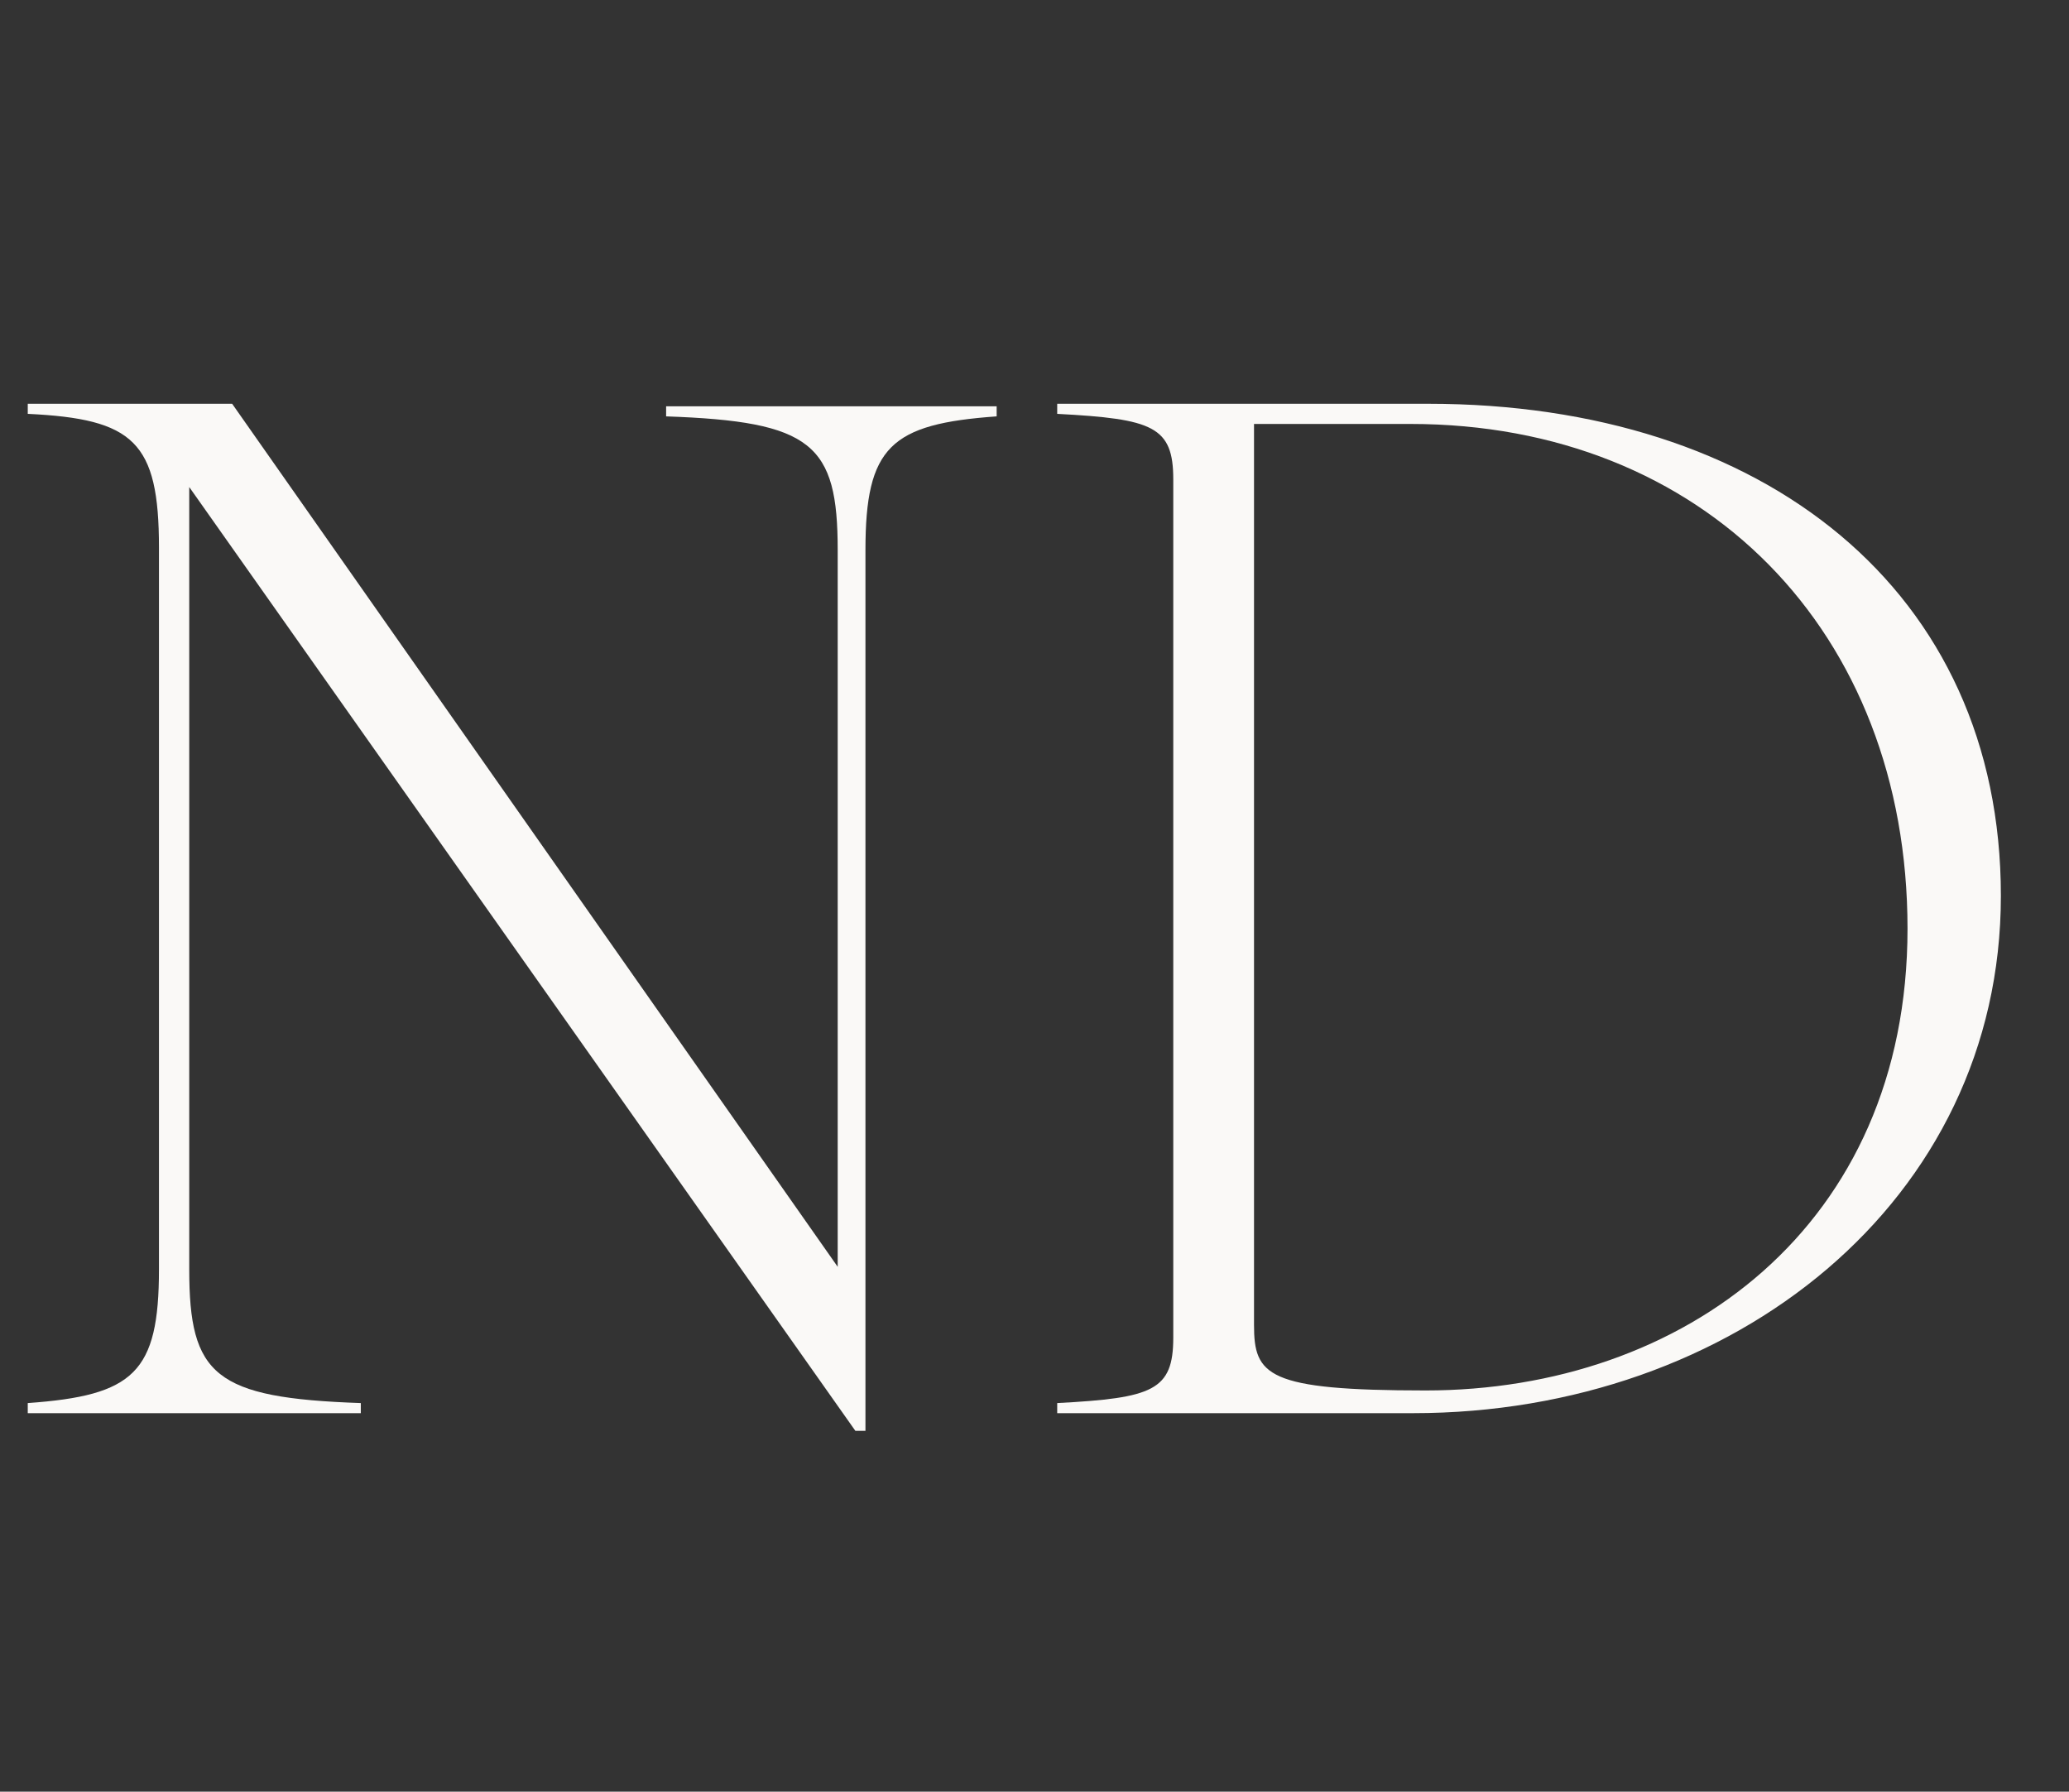
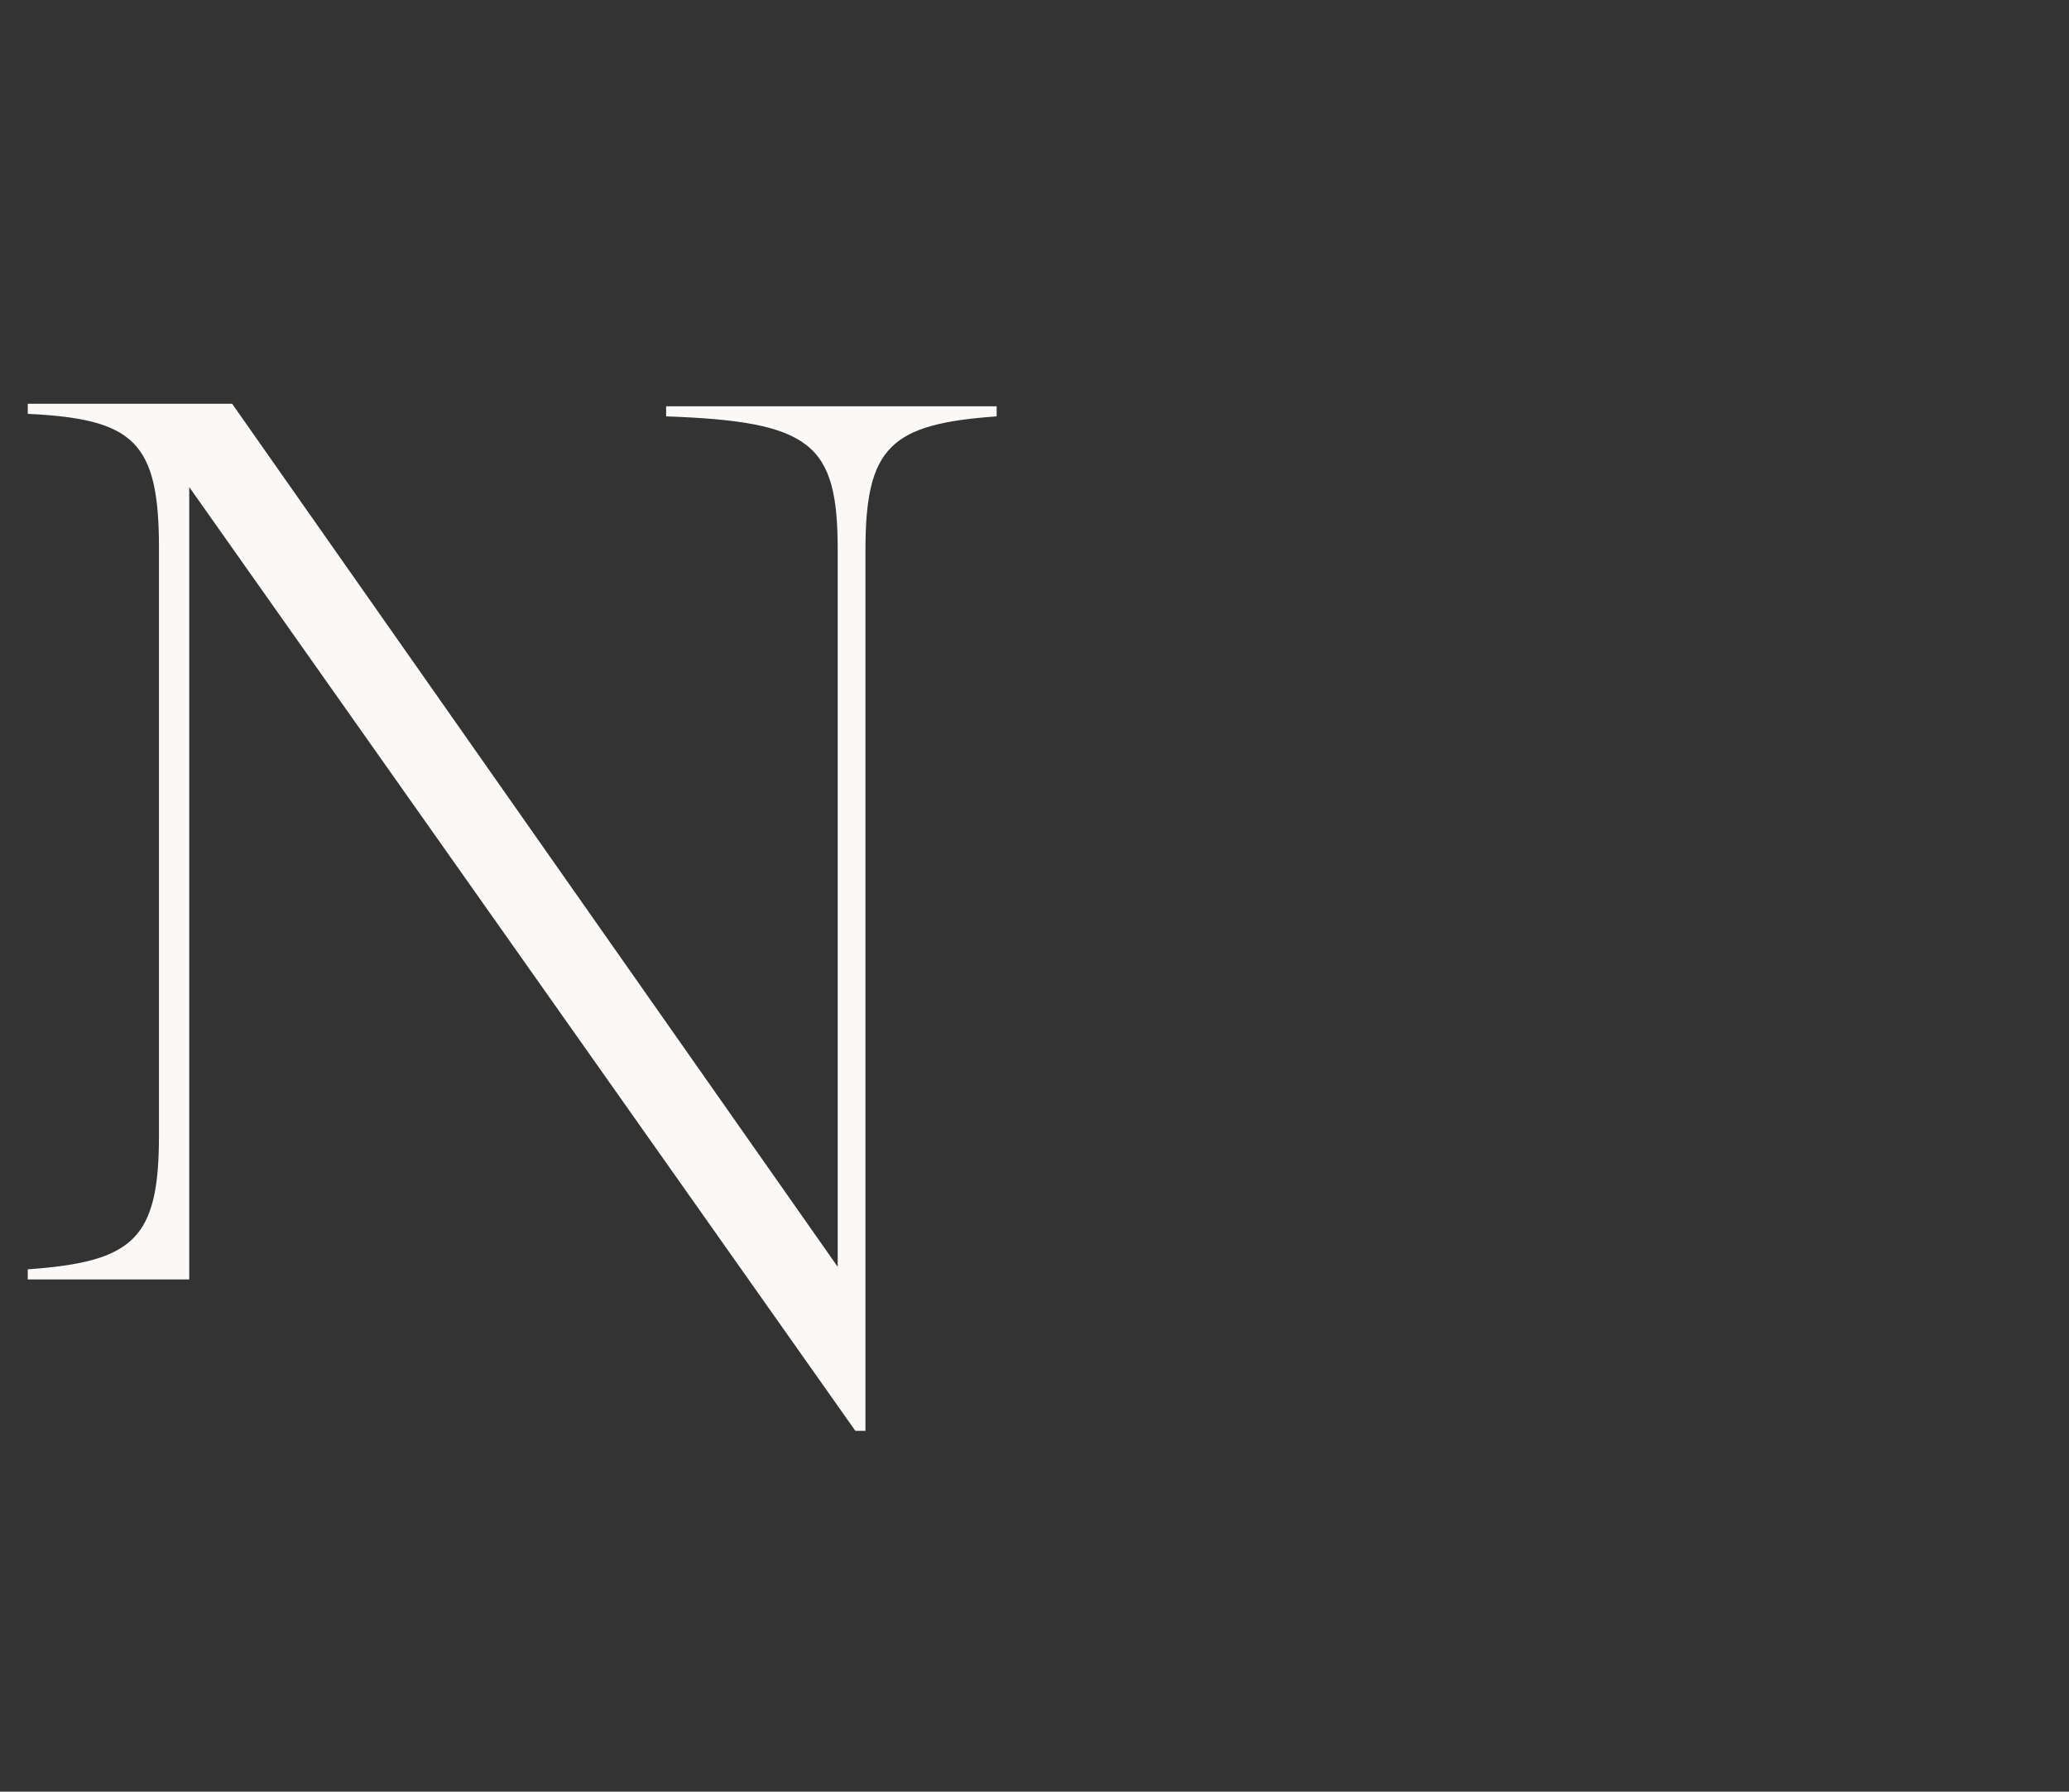
<svg xmlns="http://www.w3.org/2000/svg" id="Layer_1" version="1.1" viewBox="0 0 82 71">
  <rect x="0" y="0" width="82" height="71" fill="#333333" stroke="none" />
  <defs>
    <style>
      .st0 {
        isolation: isolate;
      }

      .st1 {
        fill: #faf9f7;
      }
    </style>
  </defs>
  <g id="ND" class="st0">
    <g class="st0">
-       <path class="st1" d="M6.3,50.3v-28.6c0-4.2-1-5.1-5.2-5.3v-.4h8.1l24,34.2v-28.4c0-4.2-1-5.1-6.8-5.3v-.4h13.1v.4c-4.2.3-5.2,1.2-5.2,5.3v34.9h-.4L7.5,19.3v31c0,4.2,1,5.1,6.8,5.3v.4H1.1v-.4c4.2-.3,5.2-1.2,5.2-5.3Z" />
-       <path class="st1" d="M46.5,53V19c0-2.1-.8-2.4-4.6-2.6v-.4h14.7c13.3,0,22.7,7.4,22.7,19.5s-10.6,20.5-23.3,20.5h-14.1v-.4c3.8-.2,4.6-.5,4.6-2.6ZM56.5,55.1c10.2,0,19.1-6.5,19.1-18.3s-8.1-20-19.7-20h-6.2v35.7c0,2,.5,2.6,6.8,2.6Z" />
+       <path class="st1" d="M6.3,50.3v-28.6c0-4.2-1-5.1-5.2-5.3v-.4h8.1l24,34.2v-28.4c0-4.2-1-5.1-6.8-5.3v-.4h13.1v.4c-4.2.3-5.2,1.2-5.2,5.3v34.9h-.4L7.5,19.3v31v.4H1.1v-.4c4.2-.3,5.2-1.2,5.2-5.3Z" />
    </g>
  </g>
</svg>